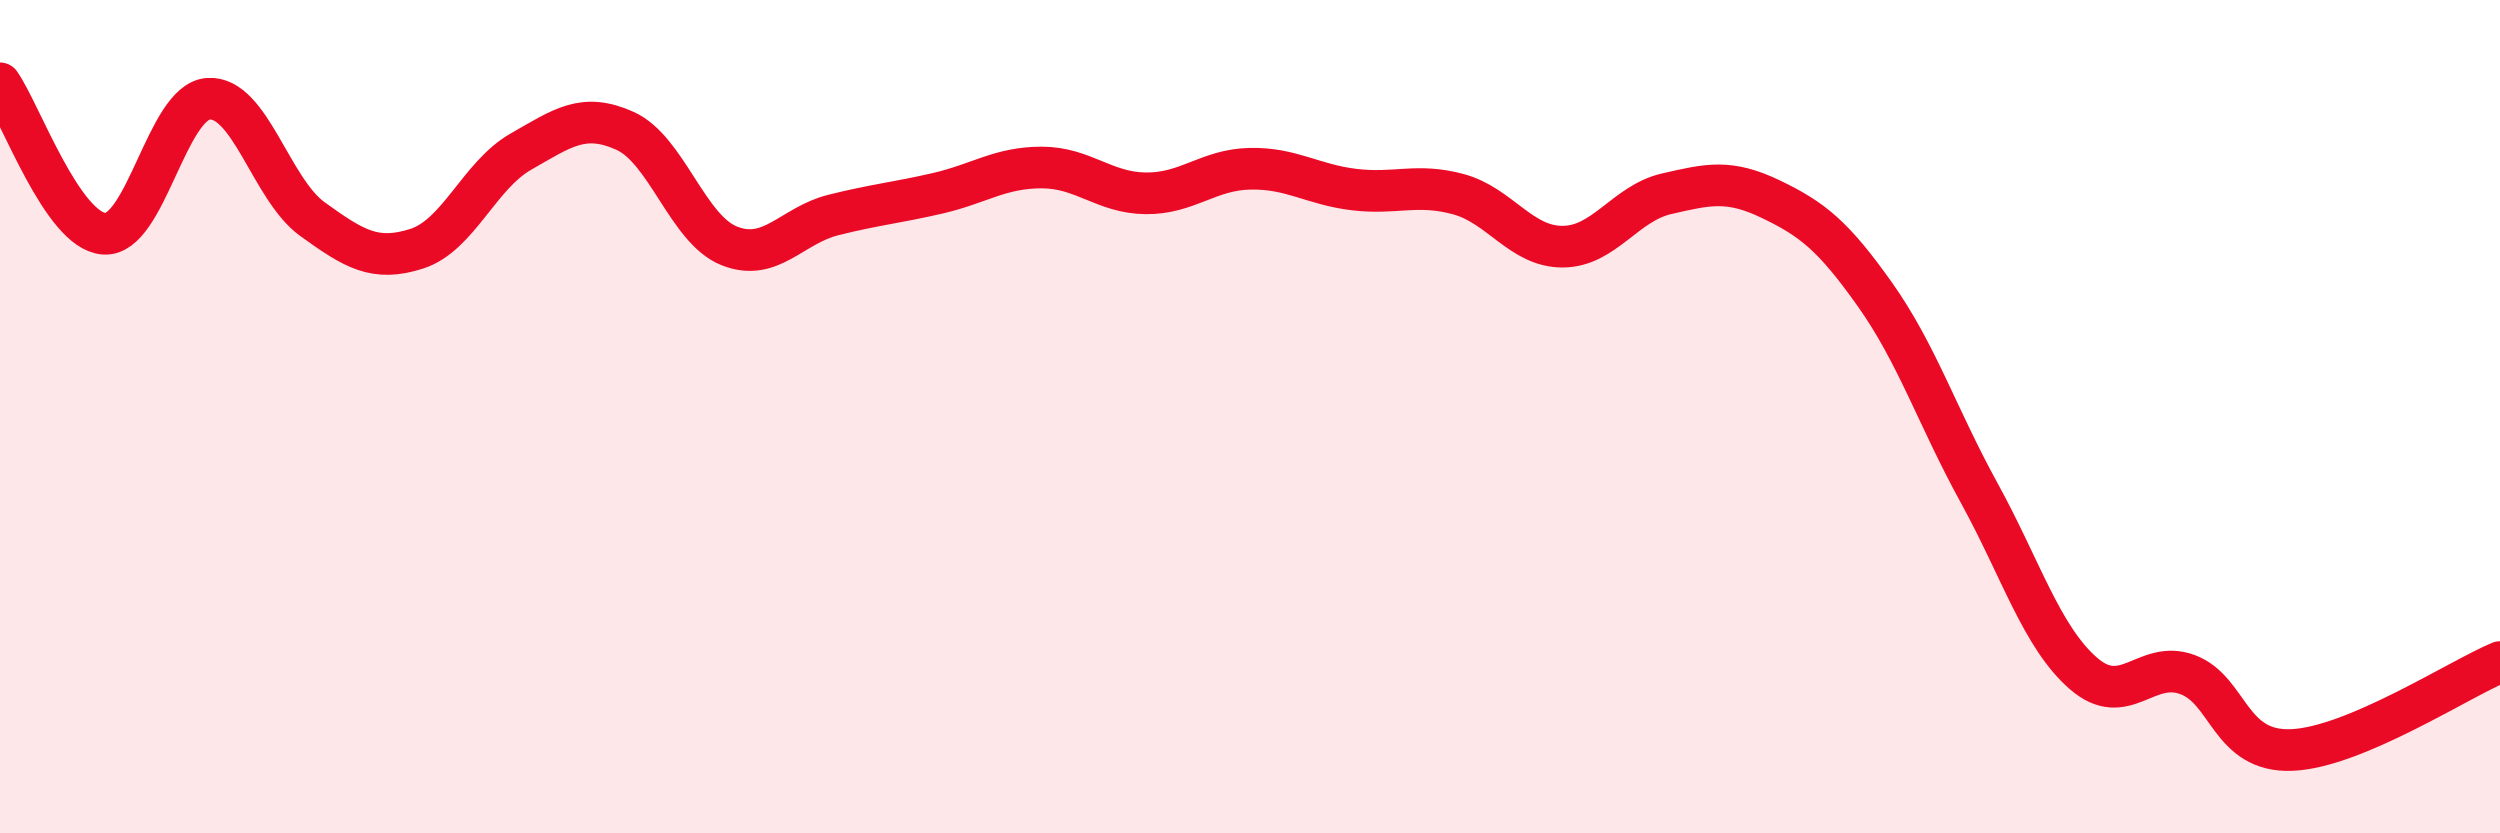
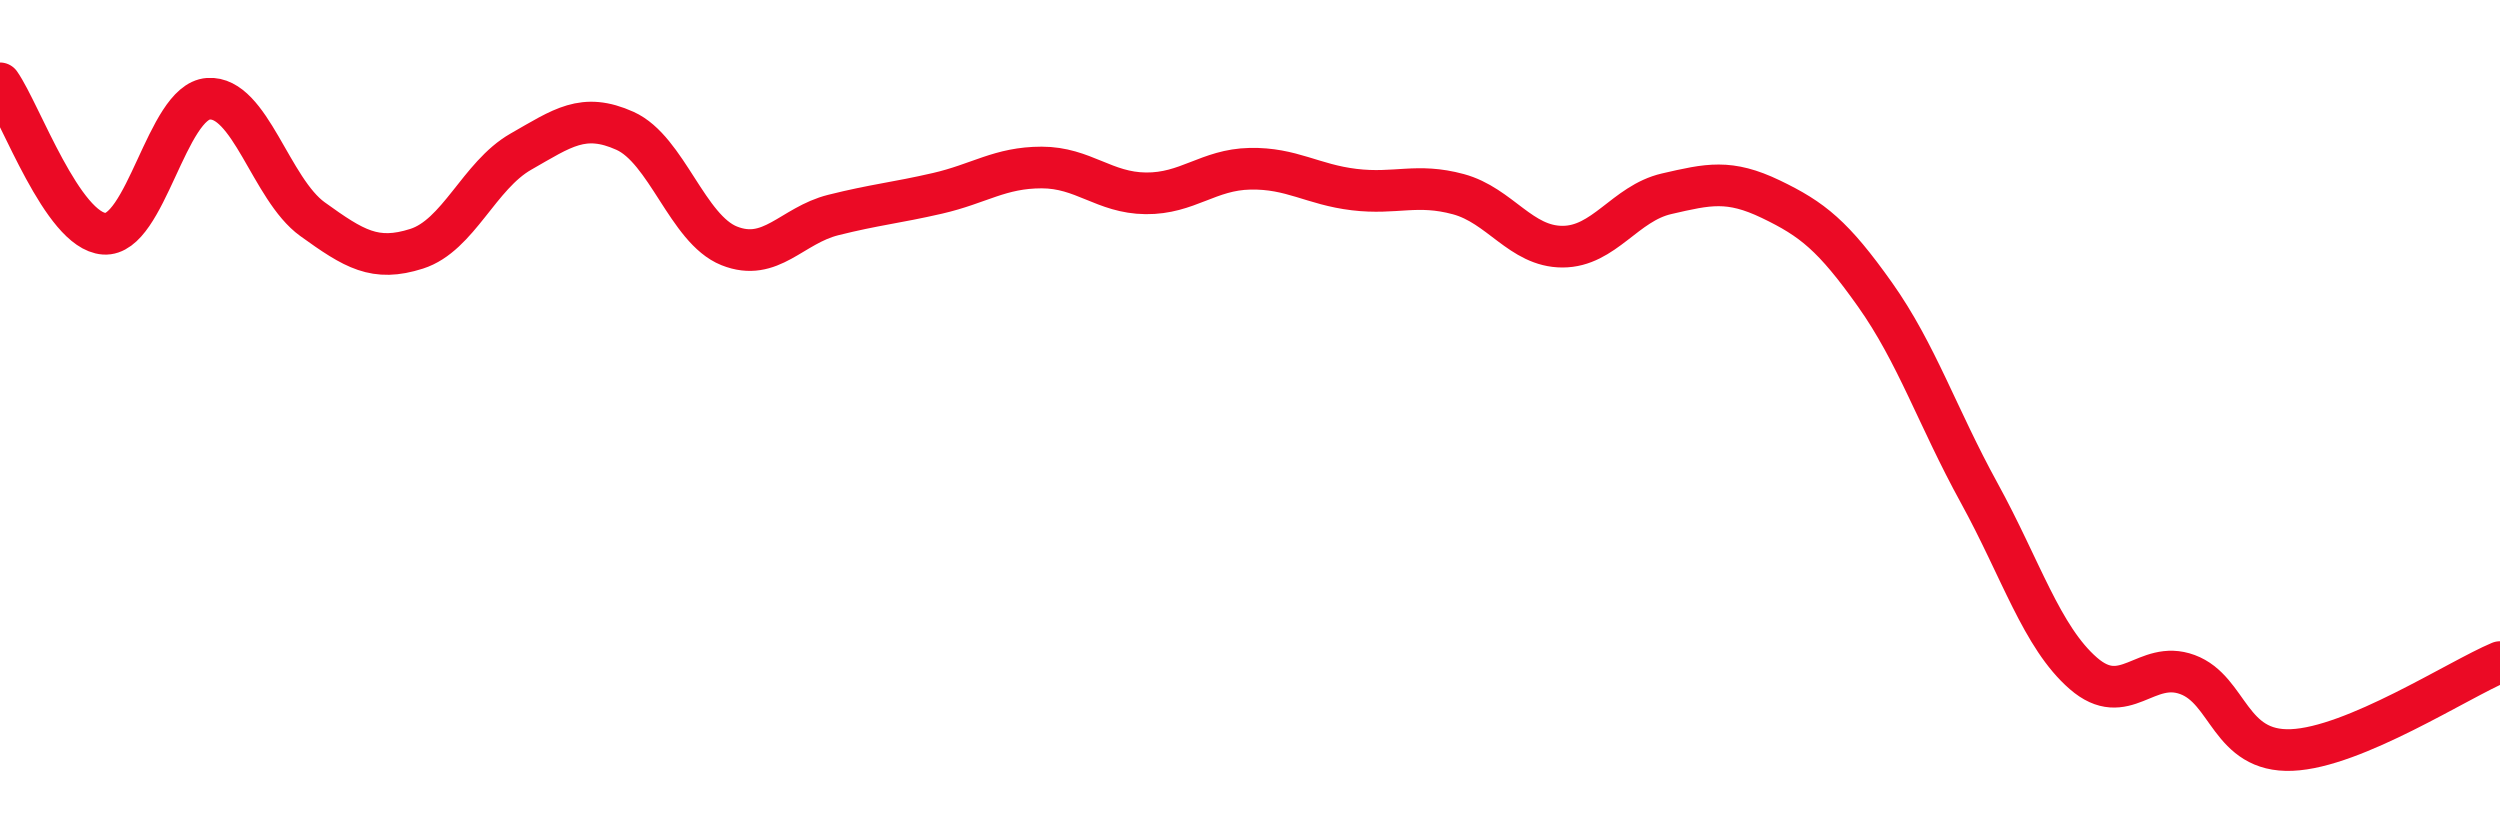
<svg xmlns="http://www.w3.org/2000/svg" width="60" height="20" viewBox="0 0 60 20">
-   <path d="M 0,2 C 0.5,2.72 1.5,5.54 2.5,5.61 C 3.5,5.68 4,2.44 5,2.37 C 6,2.3 6.5,4.54 7.5,5.26 C 8.5,5.98 9,6.29 10,5.97 C 11,5.65 11.5,4.21 12.5,3.64 C 13.5,3.07 14,2.69 15,3.14 C 16,3.59 16.5,5.5 17.5,5.9 C 18.5,6.3 19,5.41 20,5.16 C 21,4.91 21.5,4.87 22.5,4.64 C 23.5,4.41 24,4.02 25,4.02 C 26,4.02 26.5,4.63 27.5,4.64 C 28.5,4.65 29,4.07 30,4.05 C 31,4.03 31.5,4.43 32.5,4.55 C 33.5,4.67 34,4.39 35,4.66 C 36,4.93 36.5,5.92 37.5,5.92 C 38.5,5.92 39,4.88 40,4.65 C 41,4.42 41.5,4.3 42.5,4.78 C 43.5,5.26 44,5.66 45,7.07 C 46,8.48 46.5,10.01 47.5,11.83 C 48.5,13.65 49,15.29 50,16.16 C 51,17.03 51.5,15.82 52.5,16.19 C 53.5,16.56 53.5,18.06 55,18 C 56.5,17.94 59,16.31 60,15.89L60 20L0 20Z" fill="#EB0A25" opacity="0.1" stroke-linecap="round" stroke-linejoin="round" />
  <path d="M 0,2 C 0.5,2.72 1.5,5.54 2.5,5.61 C 3.5,5.68 4,2.44 5,2.37 C 6,2.3 6.5,4.54 7.5,5.26 C 8.5,5.98 9,6.29 10,5.97 C 11,5.65 11.5,4.21 12.5,3.64 C 13.5,3.07 14,2.69 15,3.14 C 16,3.59 16.5,5.5 17.5,5.9 C 18.5,6.3 19,5.41 20,5.16 C 21,4.91 21.5,4.87 22.5,4.64 C 23.5,4.41 24,4.02 25,4.02 C 26,4.02 26.5,4.63 27.5,4.64 C 28.5,4.65 29,4.07 30,4.05 C 31,4.03 31.5,4.43 32.5,4.55 C 33.5,4.67 34,4.39 35,4.66 C 36,4.93 36.5,5.92 37.5,5.92 C 38.5,5.92 39,4.88 40,4.65 C 41,4.42 41.5,4.3 42.5,4.78 C 43.5,5.26 44,5.66 45,7.07 C 46,8.48 46.5,10.01 47.5,11.83 C 48.5,13.65 49,15.29 50,16.16 C 51,17.03 51.5,15.82 52.5,16.19 C 53.5,16.56 53.5,18.06 55,18 C 56.5,17.94 59,16.31 60,15.89" stroke="#EB0A25" stroke-width="1" fill="none" stroke-linecap="round" stroke-linejoin="round" />
</svg>